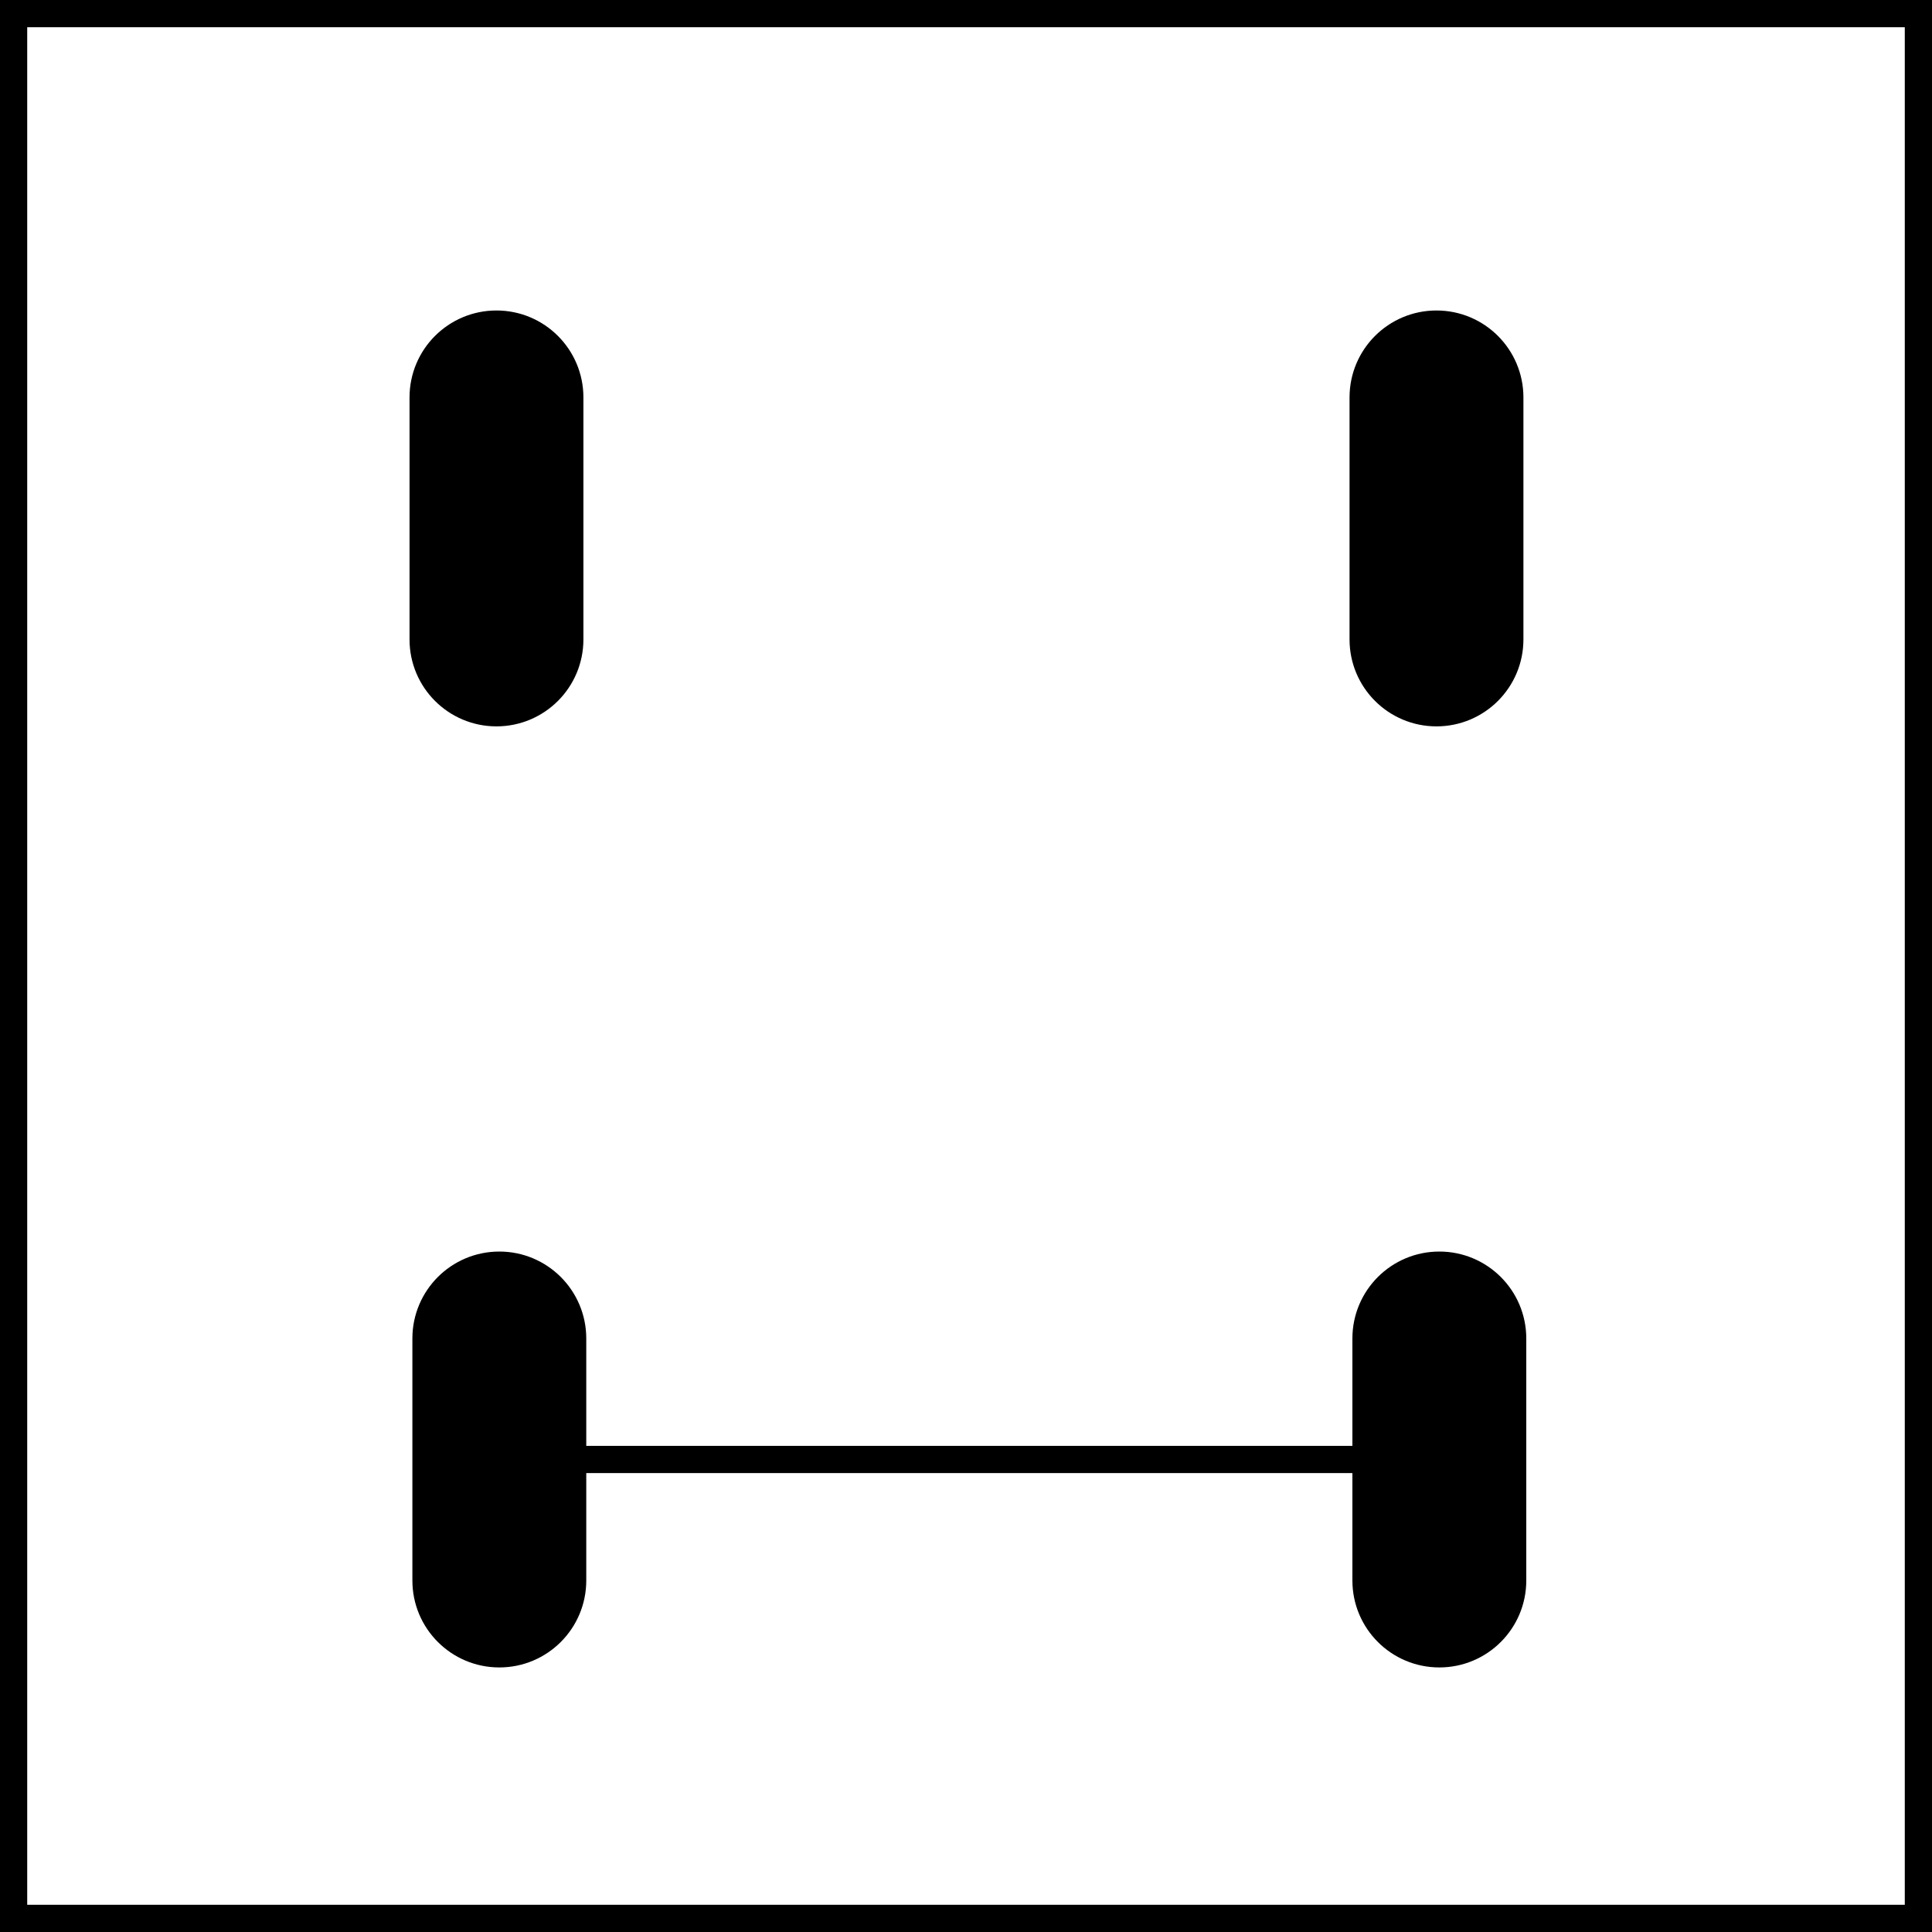
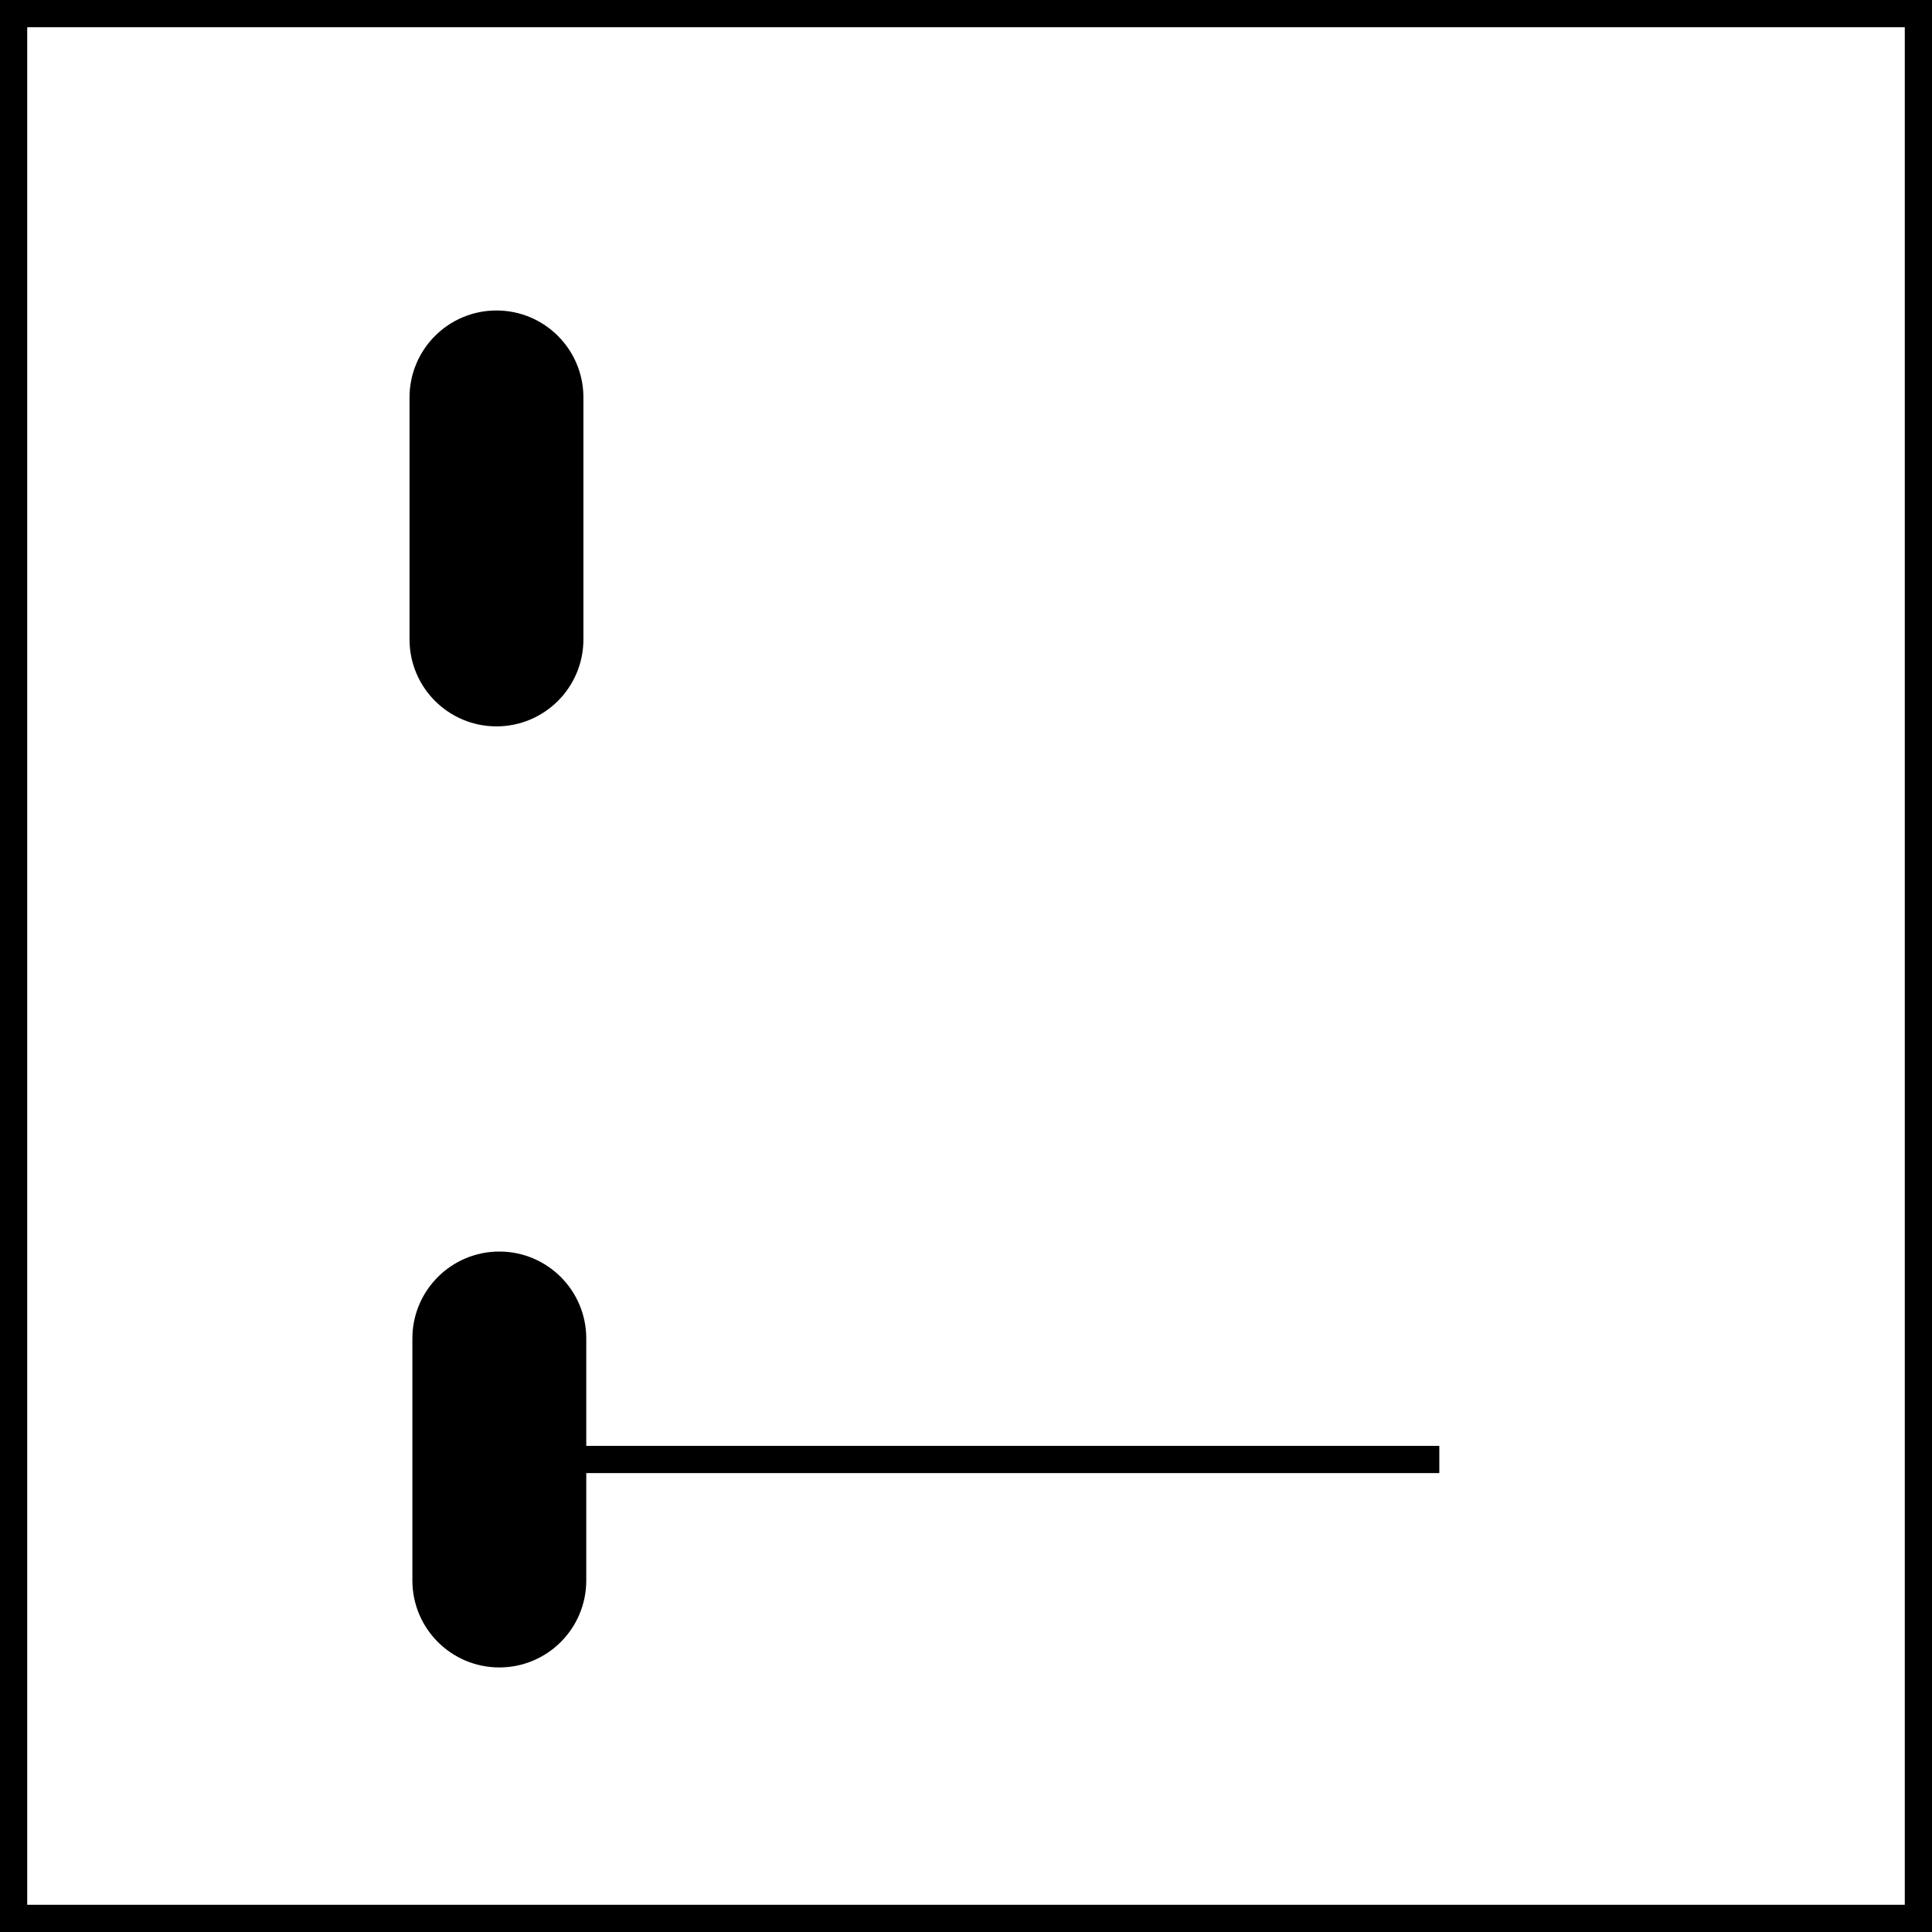
<svg xmlns="http://www.w3.org/2000/svg" version="1.1" id="image" x="0px" y="0px" width="56.8px" height="56.8px" viewBox="0 0 56.8 56.8" enable-background="new 0 0 56.8 56.8" xml:space="preserve">
  <rect x="0" y="0" width="56.8" height="56.8" fill="#808080" stroke="none" />
  <rect x="0.4" y="0.4" fill="#FFFFFF" stroke="#000000" stroke-width="0.8" stroke-miterlimit="10" width="56" height="56" />
  <g>
    <path stroke="#000000" stroke-width="0.8" stroke-miterlimit="10" d="M16.752,18.799c0,1.191-0.965,2.156-2.156,2.156   s-2.156-0.965-2.156-2.156v-7.115c0-1.191,0.965-2.156,2.156-2.156s2.156,0.965,2.156,2.156V18.799z" />
  </g>
  <g>
-     <path stroke="#000000" stroke-width="0.8" stroke-miterlimit="10" d="M44.388,18.799c0,1.191-0.965,2.156-2.156,2.156   s-2.156-0.965-2.156-2.156v-7.115c0-1.191,0.965-2.156,2.156-2.156s2.156,0.965,2.156,2.156V18.799z" />
-   </g>
+     </g>
  <g>
    <path stroke="#000000" stroke-width="0.8" stroke-miterlimit="10" d="M16.836,46.466c0,1.191-0.965,2.156-2.156,2.156   s-2.156-0.965-2.156-2.156v-7.115c0-1.191,0.965-2.156,2.156-2.156s2.156,0.965,2.156,2.156V46.466z" />
  </g>
  <g>
-     <path stroke="#000000" stroke-width="0.8" stroke-miterlimit="10" d="M44.472,46.466c0,1.191-0.965,2.156-2.156,2.156   s-2.156-0.965-2.156-2.156v-7.115c0-1.191,0.965-2.156,2.156-2.156s2.156,0.965,2.156,2.156V46.466z" />
-   </g>
+     </g>
  <line fill="none" stroke="#000000" stroke-width="0.8" stroke-miterlimit="10" x1="14.679" y1="42.908" x2="42.315" y2="42.908" />
</svg>